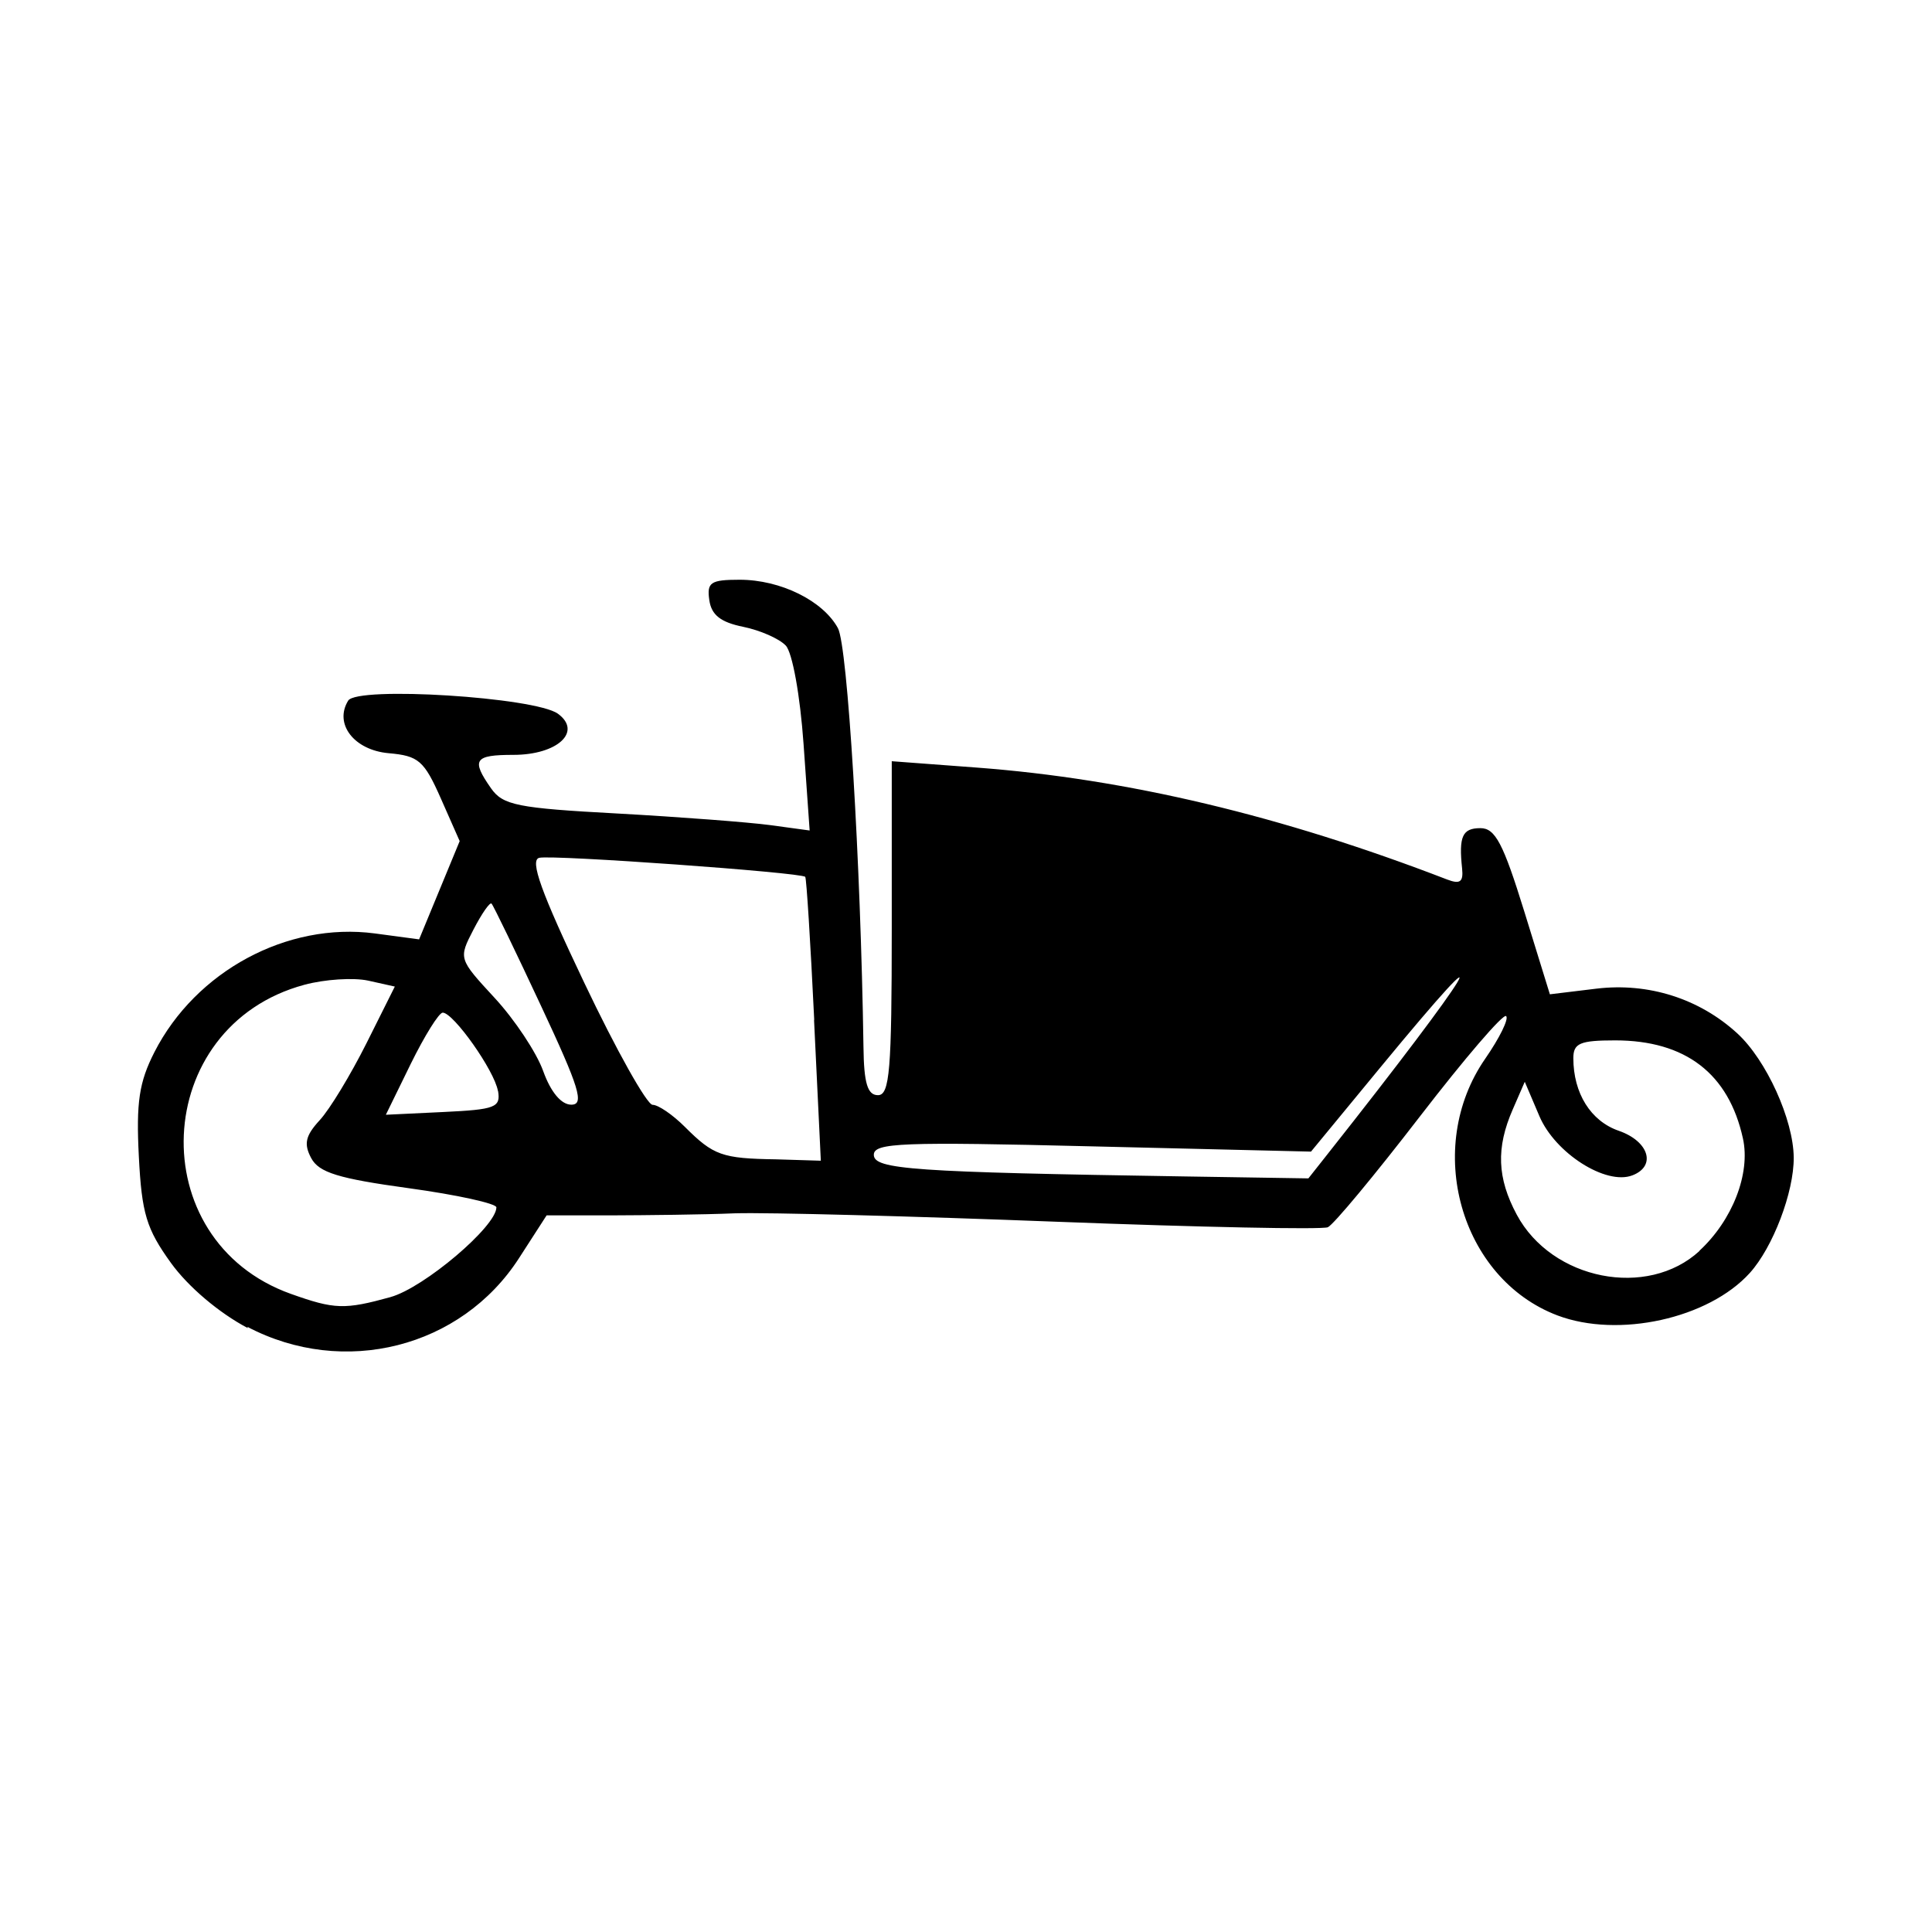
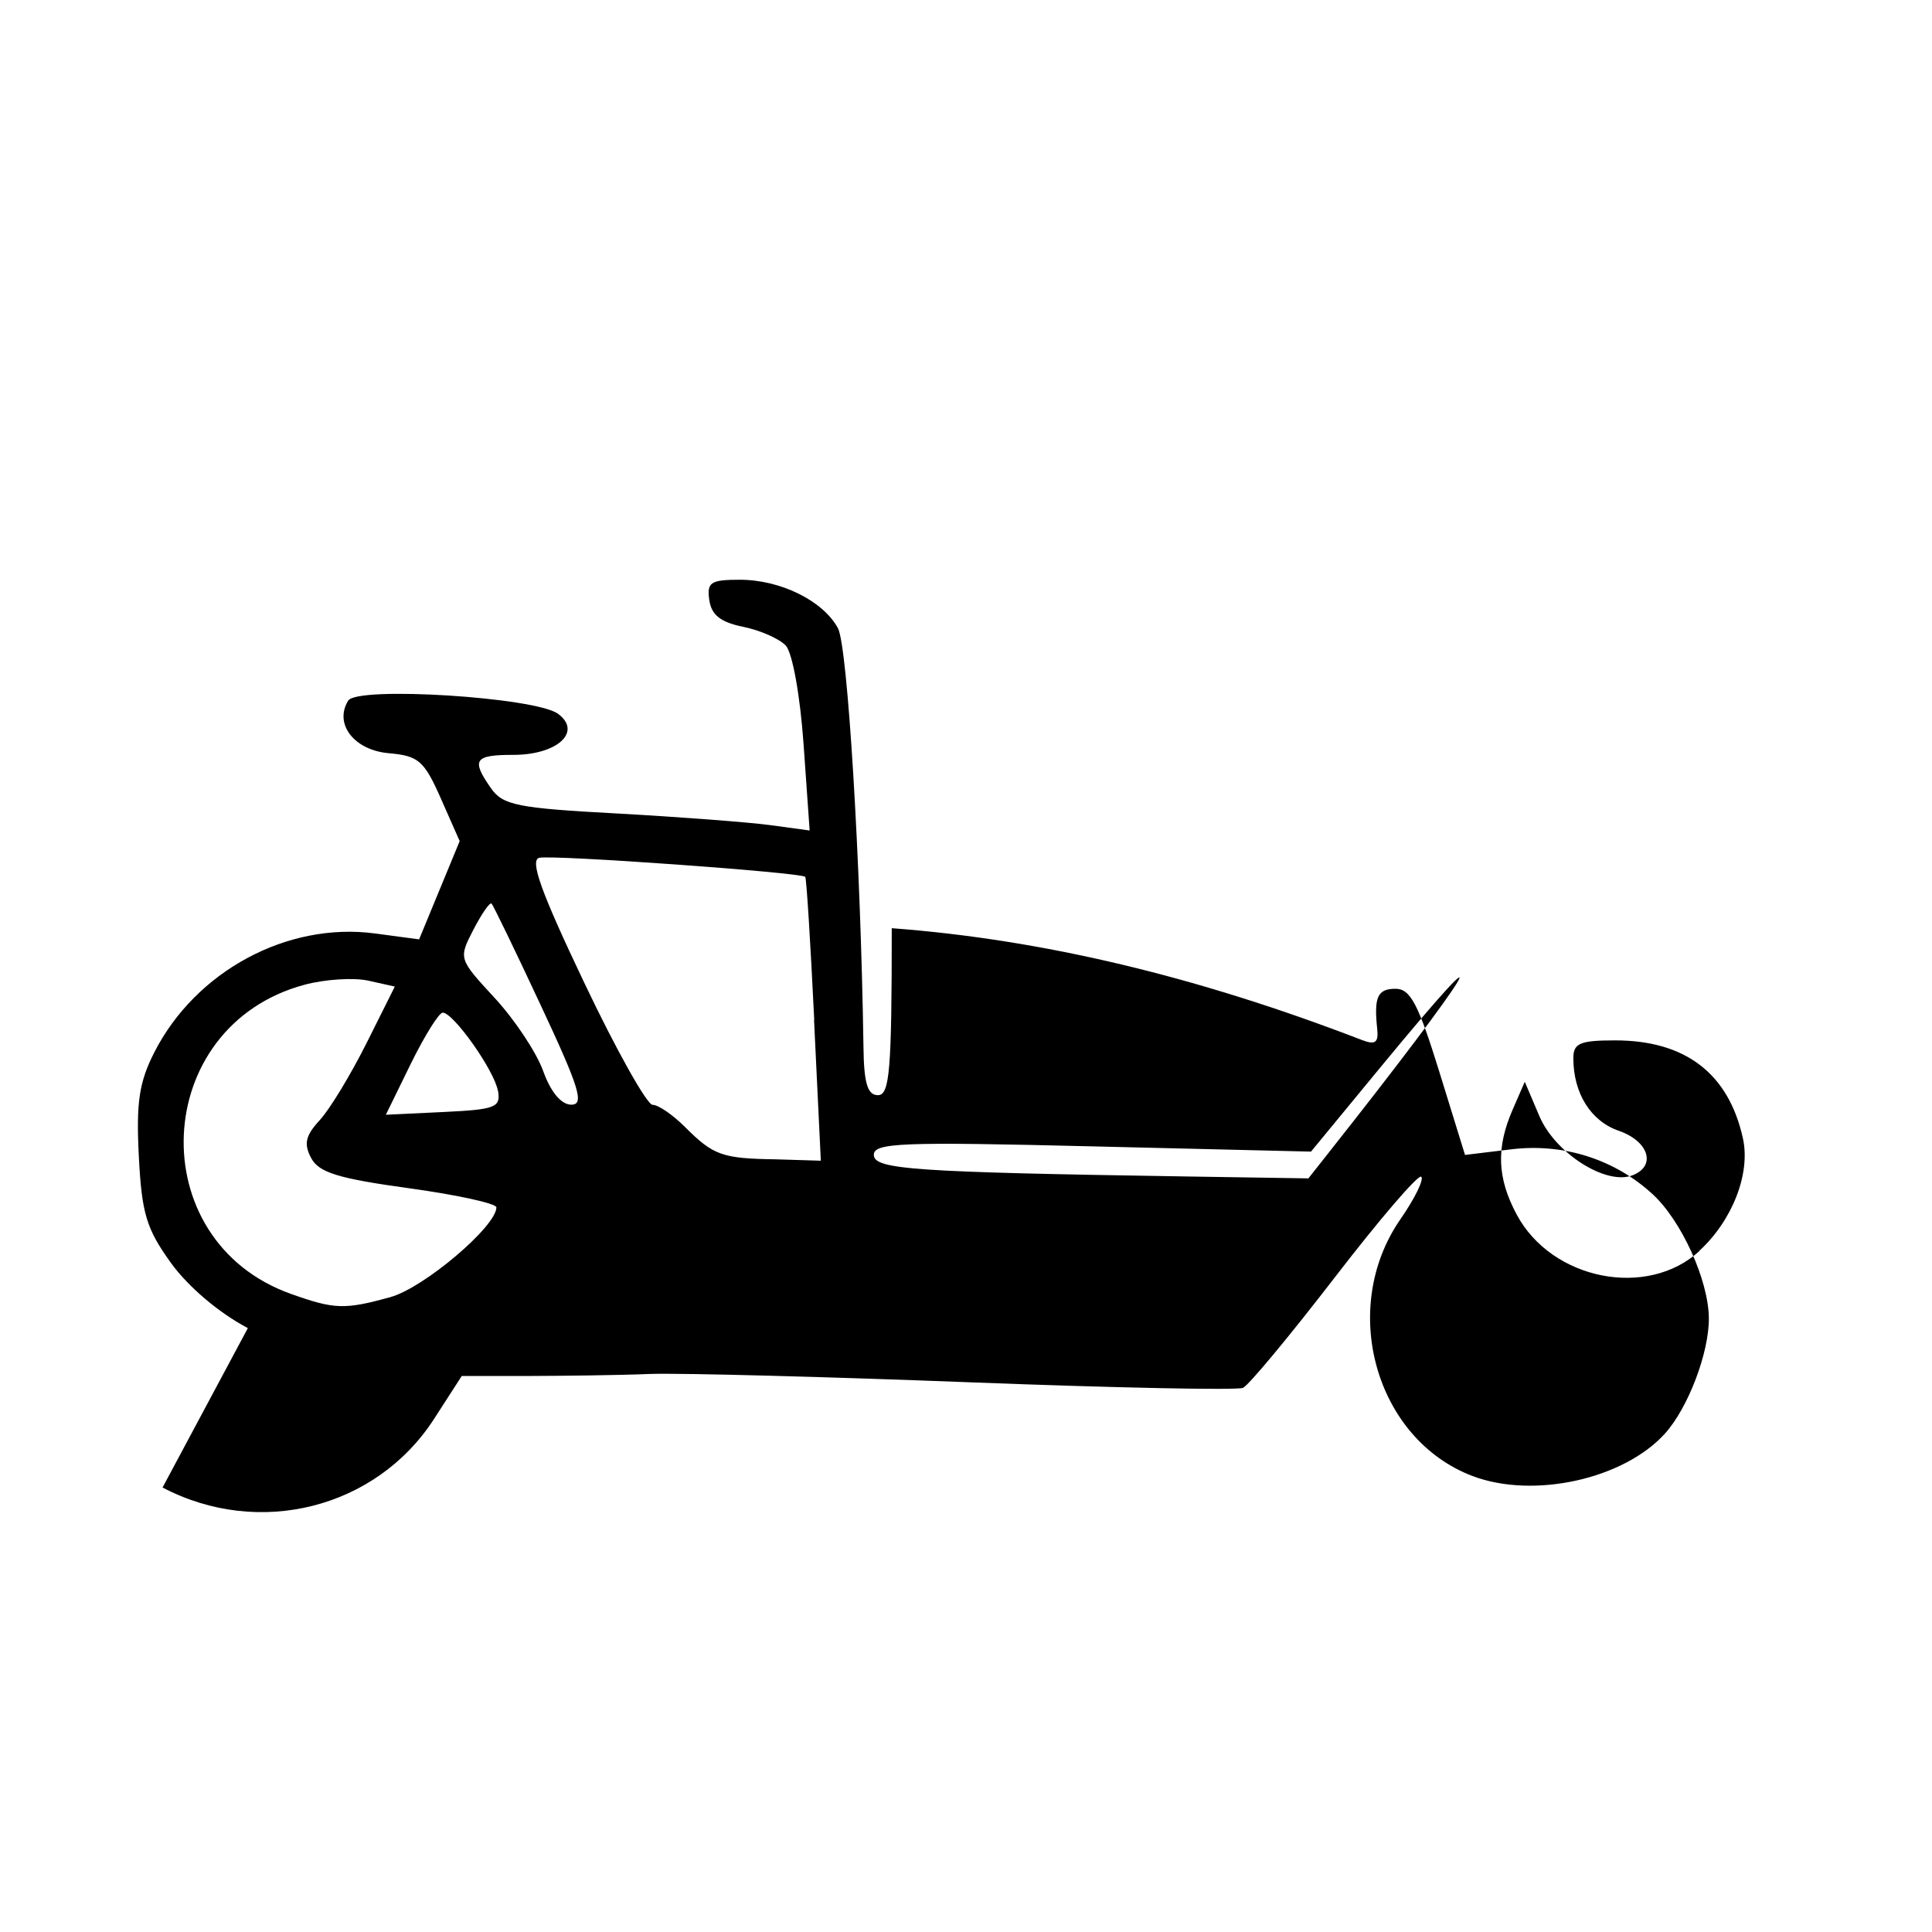
<svg xmlns="http://www.w3.org/2000/svg" fill="#000000" width="800px" height="800px" viewBox="0 0 14 14" role="img" focusable="false" aria-hidden="true">
-   <path d="m 1.796,9.624 c -0.209,-0.11 -0.432,-0.299 -0.557,-0.472 -0.178,-0.247 -0.212,-0.358 -0.233,-0.773 -0.02,-0.391 0.002,-0.537 0.113,-0.755 0.3,-0.587 0.962,-0.944 1.597,-0.86 l 0.321,0.043 0.147,-0.356 0.147,-0.356 -0.136,-0.308 c -0.122,-0.276 -0.162,-0.31 -0.378,-0.329 -0.251,-0.022 -0.398,-0.212 -0.294,-0.381 0.065,-0.106 1.355,-0.025 1.52,0.095 0.178,0.13 -0.003,0.298 -0.323,0.298 -0.283,0 -0.307,0.035 -0.162,0.242 0.086,0.123 0.191,0.144 0.917,0.183 0.451,0.025 0.949,0.063 1.106,0.084 l 0.286,0.039 -0.044,-0.625 c -0.025,-0.354 -0.081,-0.664 -0.129,-0.715 -0.047,-0.05 -0.186,-0.111 -0.309,-0.136 -0.163,-0.033 -0.23,-0.086 -0.245,-0.193 -0.019,-0.129 0.009,-0.148 0.22,-0.148 0.296,0 0.604,0.152 0.712,0.351 0.07,0.129 0.165,1.694 0.185,3.034 0.003,0.265 0.03,0.35 0.105,0.35 0.085,0 0.1,-0.179 0.1,-1.21 l 0,-1.21 0.615,0.046 c 1.092,0.082 2.211,0.349 3.409,0.811 0.094,0.036 0.119,0.018 0.109,-0.079 -0.025,-0.234 0.002,-0.293 0.133,-0.293 0.107,0 0.165,0.111 0.317,0.602 l 0.186,0.602 0.338,-0.041 c 0.376,-0.045 0.746,0.072 1.021,0.325 0.21,0.193 0.406,0.625 0.408,0.899 0.002,0.251 -0.151,0.651 -0.318,0.836 -0.299,0.331 -0.952,0.475 -1.394,0.308 -0.704,-0.267 -0.971,-1.215 -0.523,-1.861 0.103,-0.149 0.172,-0.288 0.151,-0.308 -0.02,-0.021 -0.302,0.308 -0.627,0.73 -0.325,0.422 -0.624,0.782 -0.665,0.8 -0.041,0.018 -0.927,0 -1.968,-0.04 -1.041,-0.04 -2.088,-0.068 -2.326,-0.061 -0.238,0.01 -0.644,0.014 -0.9,0.015 l -0.467,0 -0.2,0.31 c -0.419,0.65 -1.27,0.865 -1.968,0.498 z m 1.034,-0.225 c 0.242,-0.067 0.767,-0.512 0.767,-0.65 0,-0.028 -0.286,-0.091 -0.636,-0.139 -0.509,-0.07 -0.65,-0.113 -0.706,-0.218 -0.055,-0.103 -0.042,-0.162 0.062,-0.275 0.073,-0.079 0.224,-0.329 0.338,-0.556 l 0.206,-0.412 -0.193,-0.043 c -0.106,-0.023 -0.314,-0.01 -0.462,0.03 -1.115,0.3 -1.183,1.853 -0.098,2.24 0.317,0.113 0.389,0.115 0.723,0.023 z m 9.484,-0.335 c 0.24,-0.221 0.372,-0.56 0.316,-0.814 -0.103,-0.47 -0.416,-0.711 -0.926,-0.711 -0.256,0 -0.303,0.021 -0.303,0.129 0,0.254 0.126,0.456 0.329,0.526 0.219,0.076 0.274,0.256 0.099,0.323 -0.192,0.074 -0.56,-0.161 -0.674,-0.429 l -0.106,-0.249 -0.087,0.2 c -0.122,0.279 -0.113,0.498 0.029,0.763 0.254,0.474 0.947,0.611 1.325,0.262 z m -2.69,-0.706 c 1.056,-1.335 1.309,-1.752 0.376,-0.62 l -0.5,0.607 -1.584,-0.038 c -1.38,-0.034 -1.584,-0.026 -1.584,0.061 0,0.106 0.28,0.126 2.258,0.157 l 0.891,0.014 0.143,-0.181 z m -3.724,-0.97 c -0.027,-0.559 -0.056,-1.025 -0.065,-1.034 -0.03,-0.032 -1.83,-0.161 -1.927,-0.138 -0.071,0.016 0.012,0.247 0.326,0.906 0.231,0.486 0.454,0.884 0.495,0.884 0.041,0 0.146,0.072 0.234,0.16 0.207,0.207 0.269,0.229 0.66,0.235 l 0.325,0.01 -0.049,-1.017 z m -2.292,0.517 c -0.025,-0.147 -0.322,-0.567 -0.4,-0.567 -0.027,0 -0.131,0.167 -0.231,0.37 l -0.181,0.37 0.418,-0.02 c 0.376,-0.018 0.415,-0.033 0.395,-0.153 z m 0.312,-0.617 c -0.184,-0.394 -0.345,-0.727 -0.358,-0.74 -0.012,-0.013 -0.071,0.072 -0.131,0.188 -0.109,0.211 -0.109,0.211 0.154,0.496 0.145,0.157 0.303,0.395 0.351,0.529 0.055,0.153 0.131,0.244 0.204,0.244 0.096,0 0.059,-0.121 -0.22,-0.717 z" />
+   <path d="m 1.796,9.624 c -0.209,-0.11 -0.432,-0.299 -0.557,-0.472 -0.178,-0.247 -0.212,-0.358 -0.233,-0.773 -0.02,-0.391 0.002,-0.537 0.113,-0.755 0.3,-0.587 0.962,-0.944 1.597,-0.86 l 0.321,0.043 0.147,-0.356 0.147,-0.356 -0.136,-0.308 c -0.122,-0.276 -0.162,-0.31 -0.378,-0.329 -0.251,-0.022 -0.398,-0.212 -0.294,-0.381 0.065,-0.106 1.355,-0.025 1.52,0.095 0.178,0.13 -0.003,0.298 -0.323,0.298 -0.283,0 -0.307,0.035 -0.162,0.242 0.086,0.123 0.191,0.144 0.917,0.183 0.451,0.025 0.949,0.063 1.106,0.084 l 0.286,0.039 -0.044,-0.625 c -0.025,-0.354 -0.081,-0.664 -0.129,-0.715 -0.047,-0.05 -0.186,-0.111 -0.309,-0.136 -0.163,-0.033 -0.23,-0.086 -0.245,-0.193 -0.019,-0.129 0.009,-0.148 0.22,-0.148 0.296,0 0.604,0.152 0.712,0.351 0.07,0.129 0.165,1.694 0.185,3.034 0.003,0.265 0.03,0.35 0.105,0.35 0.085,0 0.1,-0.179 0.1,-1.21 c 1.092,0.082 2.211,0.349 3.409,0.811 0.094,0.036 0.119,0.018 0.109,-0.079 -0.025,-0.234 0.002,-0.293 0.133,-0.293 0.107,0 0.165,0.111 0.317,0.602 l 0.186,0.602 0.338,-0.041 c 0.376,-0.045 0.746,0.072 1.021,0.325 0.21,0.193 0.406,0.625 0.408,0.899 0.002,0.251 -0.151,0.651 -0.318,0.836 -0.299,0.331 -0.952,0.475 -1.394,0.308 -0.704,-0.267 -0.971,-1.215 -0.523,-1.861 0.103,-0.149 0.172,-0.288 0.151,-0.308 -0.02,-0.021 -0.302,0.308 -0.627,0.73 -0.325,0.422 -0.624,0.782 -0.665,0.8 -0.041,0.018 -0.927,0 -1.968,-0.04 -1.041,-0.04 -2.088,-0.068 -2.326,-0.061 -0.238,0.01 -0.644,0.014 -0.9,0.015 l -0.467,0 -0.2,0.31 c -0.419,0.65 -1.27,0.865 -1.968,0.498 z m 1.034,-0.225 c 0.242,-0.067 0.767,-0.512 0.767,-0.65 0,-0.028 -0.286,-0.091 -0.636,-0.139 -0.509,-0.07 -0.65,-0.113 -0.706,-0.218 -0.055,-0.103 -0.042,-0.162 0.062,-0.275 0.073,-0.079 0.224,-0.329 0.338,-0.556 l 0.206,-0.412 -0.193,-0.043 c -0.106,-0.023 -0.314,-0.01 -0.462,0.03 -1.115,0.3 -1.183,1.853 -0.098,2.24 0.317,0.113 0.389,0.115 0.723,0.023 z m 9.484,-0.335 c 0.24,-0.221 0.372,-0.56 0.316,-0.814 -0.103,-0.47 -0.416,-0.711 -0.926,-0.711 -0.256,0 -0.303,0.021 -0.303,0.129 0,0.254 0.126,0.456 0.329,0.526 0.219,0.076 0.274,0.256 0.099,0.323 -0.192,0.074 -0.56,-0.161 -0.674,-0.429 l -0.106,-0.249 -0.087,0.2 c -0.122,0.279 -0.113,0.498 0.029,0.763 0.254,0.474 0.947,0.611 1.325,0.262 z m -2.69,-0.706 c 1.056,-1.335 1.309,-1.752 0.376,-0.62 l -0.5,0.607 -1.584,-0.038 c -1.38,-0.034 -1.584,-0.026 -1.584,0.061 0,0.106 0.28,0.126 2.258,0.157 l 0.891,0.014 0.143,-0.181 z m -3.724,-0.97 c -0.027,-0.559 -0.056,-1.025 -0.065,-1.034 -0.03,-0.032 -1.83,-0.161 -1.927,-0.138 -0.071,0.016 0.012,0.247 0.326,0.906 0.231,0.486 0.454,0.884 0.495,0.884 0.041,0 0.146,0.072 0.234,0.16 0.207,0.207 0.269,0.229 0.66,0.235 l 0.325,0.01 -0.049,-1.017 z m -2.292,0.517 c -0.025,-0.147 -0.322,-0.567 -0.4,-0.567 -0.027,0 -0.131,0.167 -0.231,0.37 l -0.181,0.37 0.418,-0.02 c 0.376,-0.018 0.415,-0.033 0.395,-0.153 z m 0.312,-0.617 c -0.184,-0.394 -0.345,-0.727 -0.358,-0.74 -0.012,-0.013 -0.071,0.072 -0.131,0.188 -0.109,0.211 -0.109,0.211 0.154,0.496 0.145,0.157 0.303,0.395 0.351,0.529 0.055,0.153 0.131,0.244 0.204,0.244 0.096,0 0.059,-0.121 -0.22,-0.717 z" />
</svg>